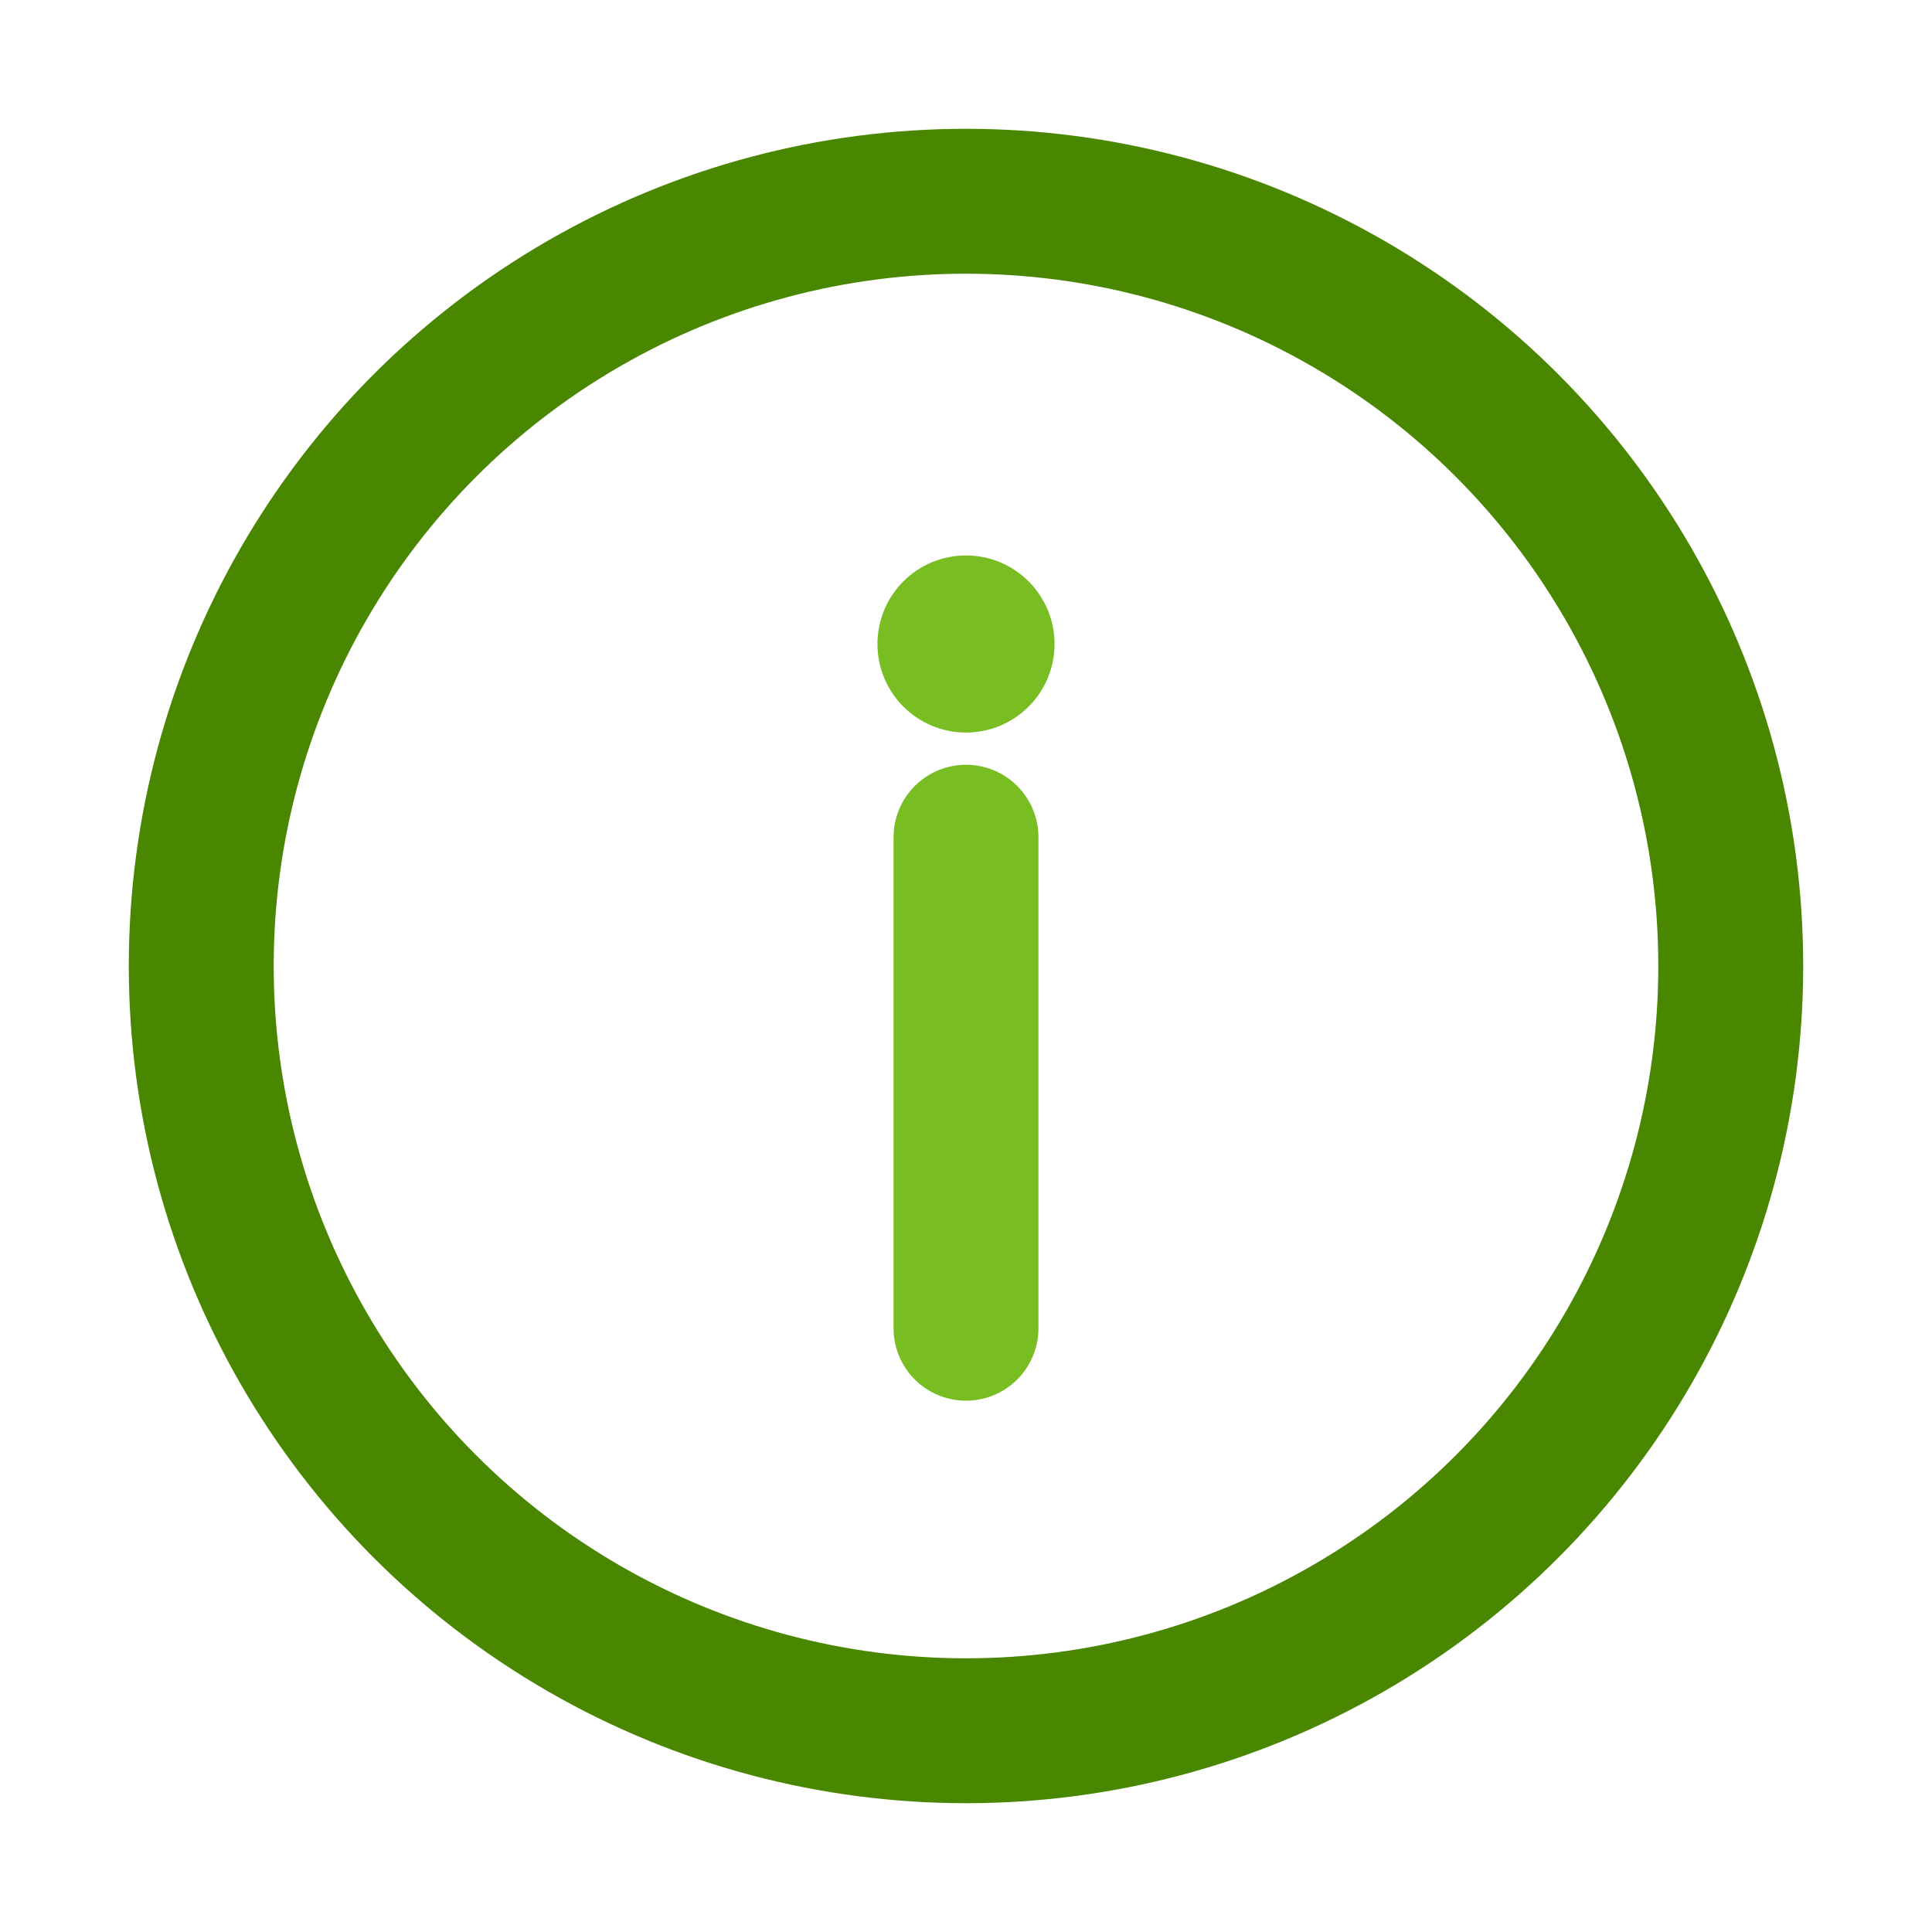
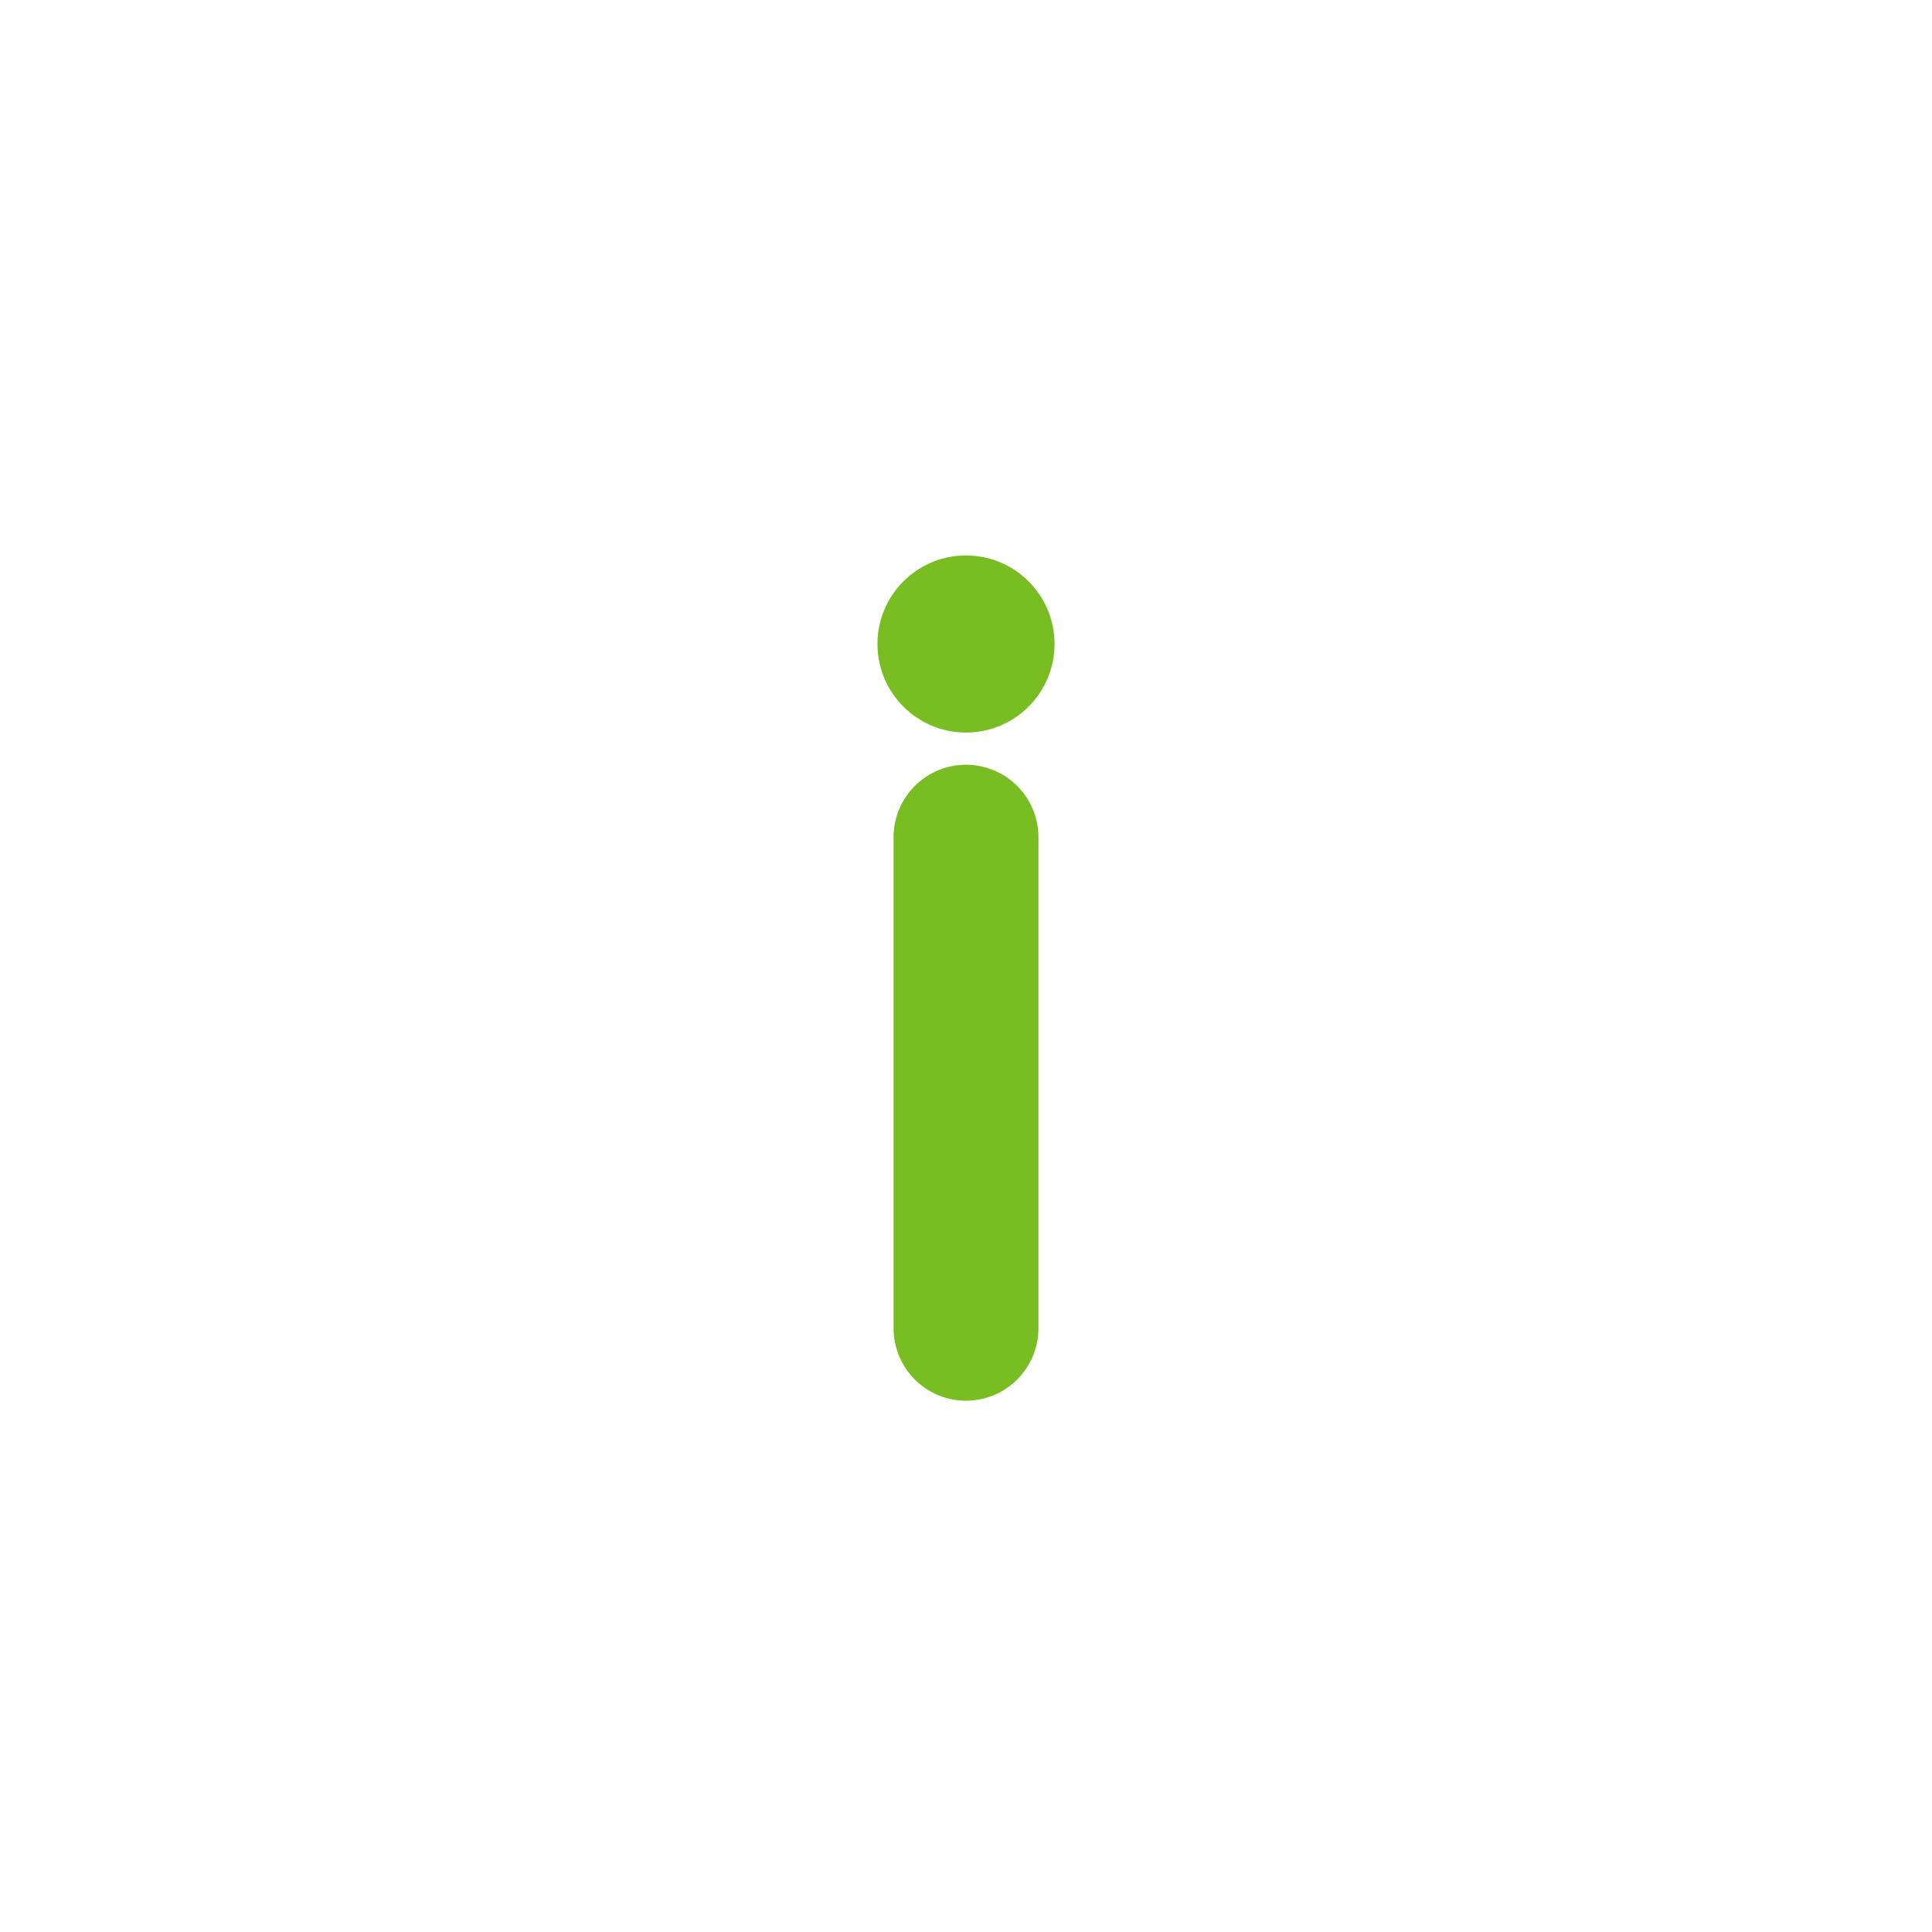
<svg xmlns="http://www.w3.org/2000/svg" width="24" height="24" viewBox="0 0 24 24">
-   <circle cx="12" cy="12" r="9.5" fill="none" stroke="#4a8700" stroke-width="1.8" />
  <circle cx="12" cy="8" r="1.1" fill="#78be23" />
  <line x1="12" y1="10.4" x2="12" y2="16.5" stroke="#78be23" stroke-width="1.8" stroke-linecap="round" />
</svg>